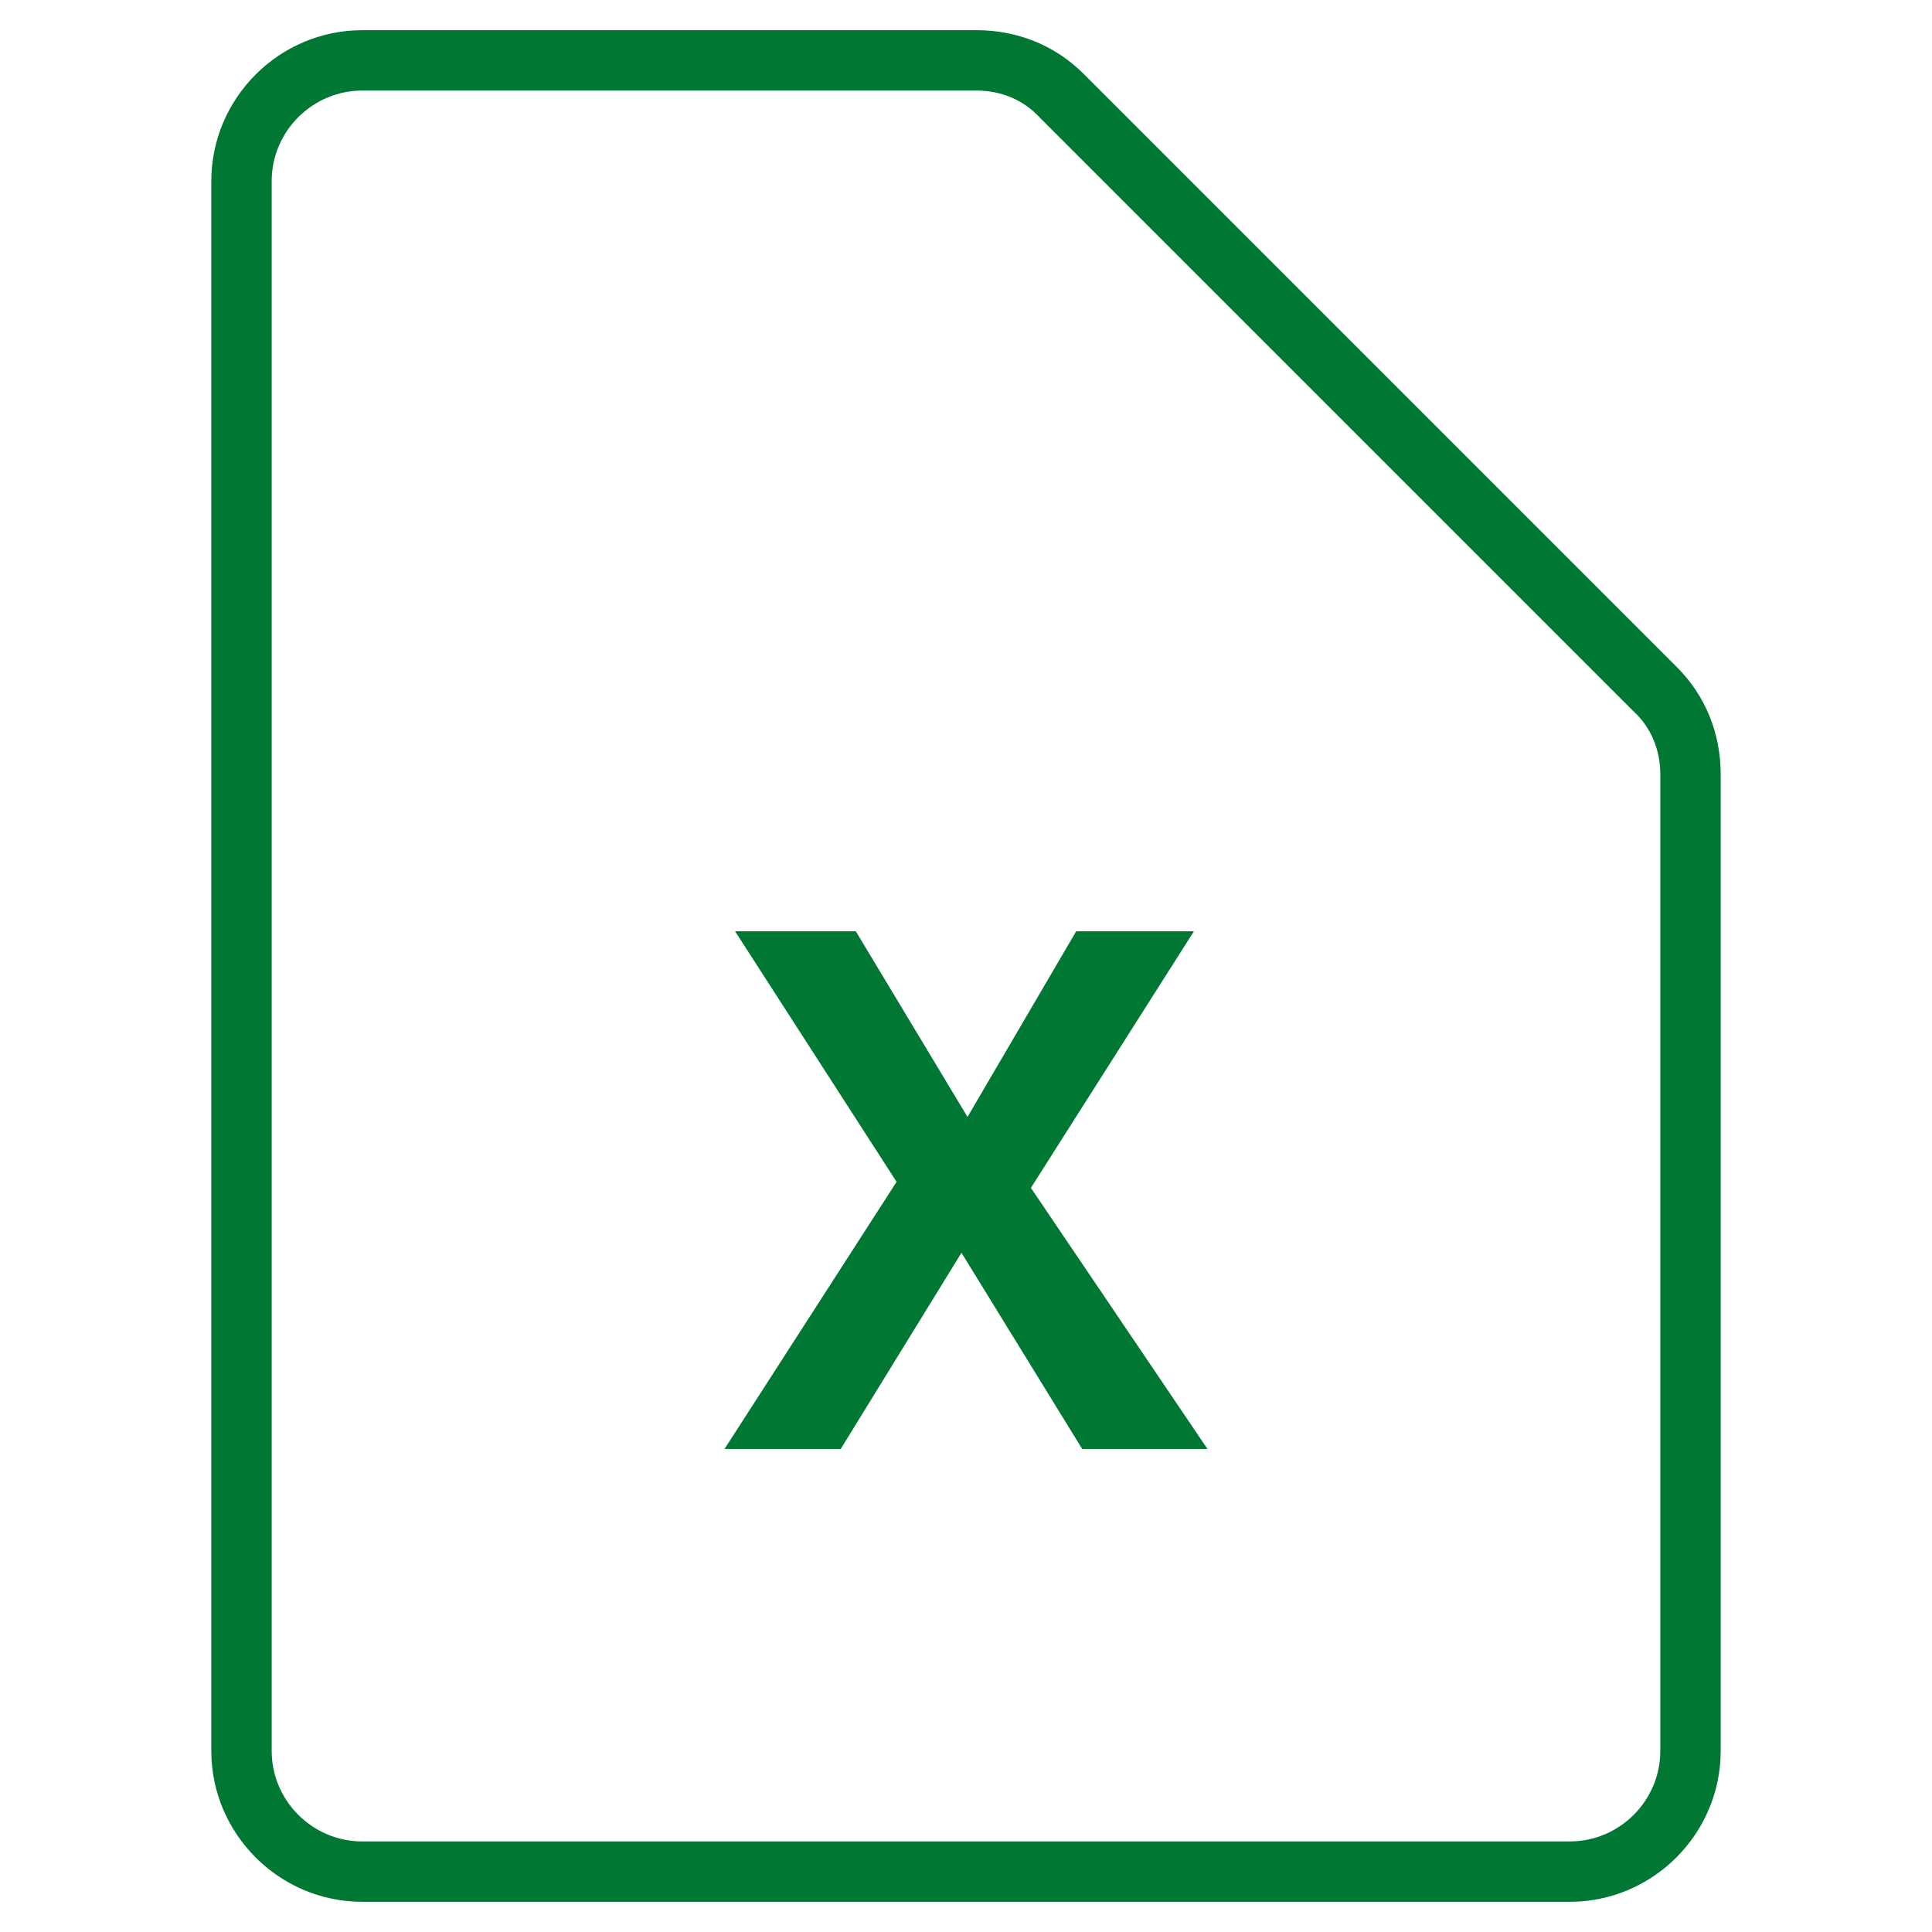
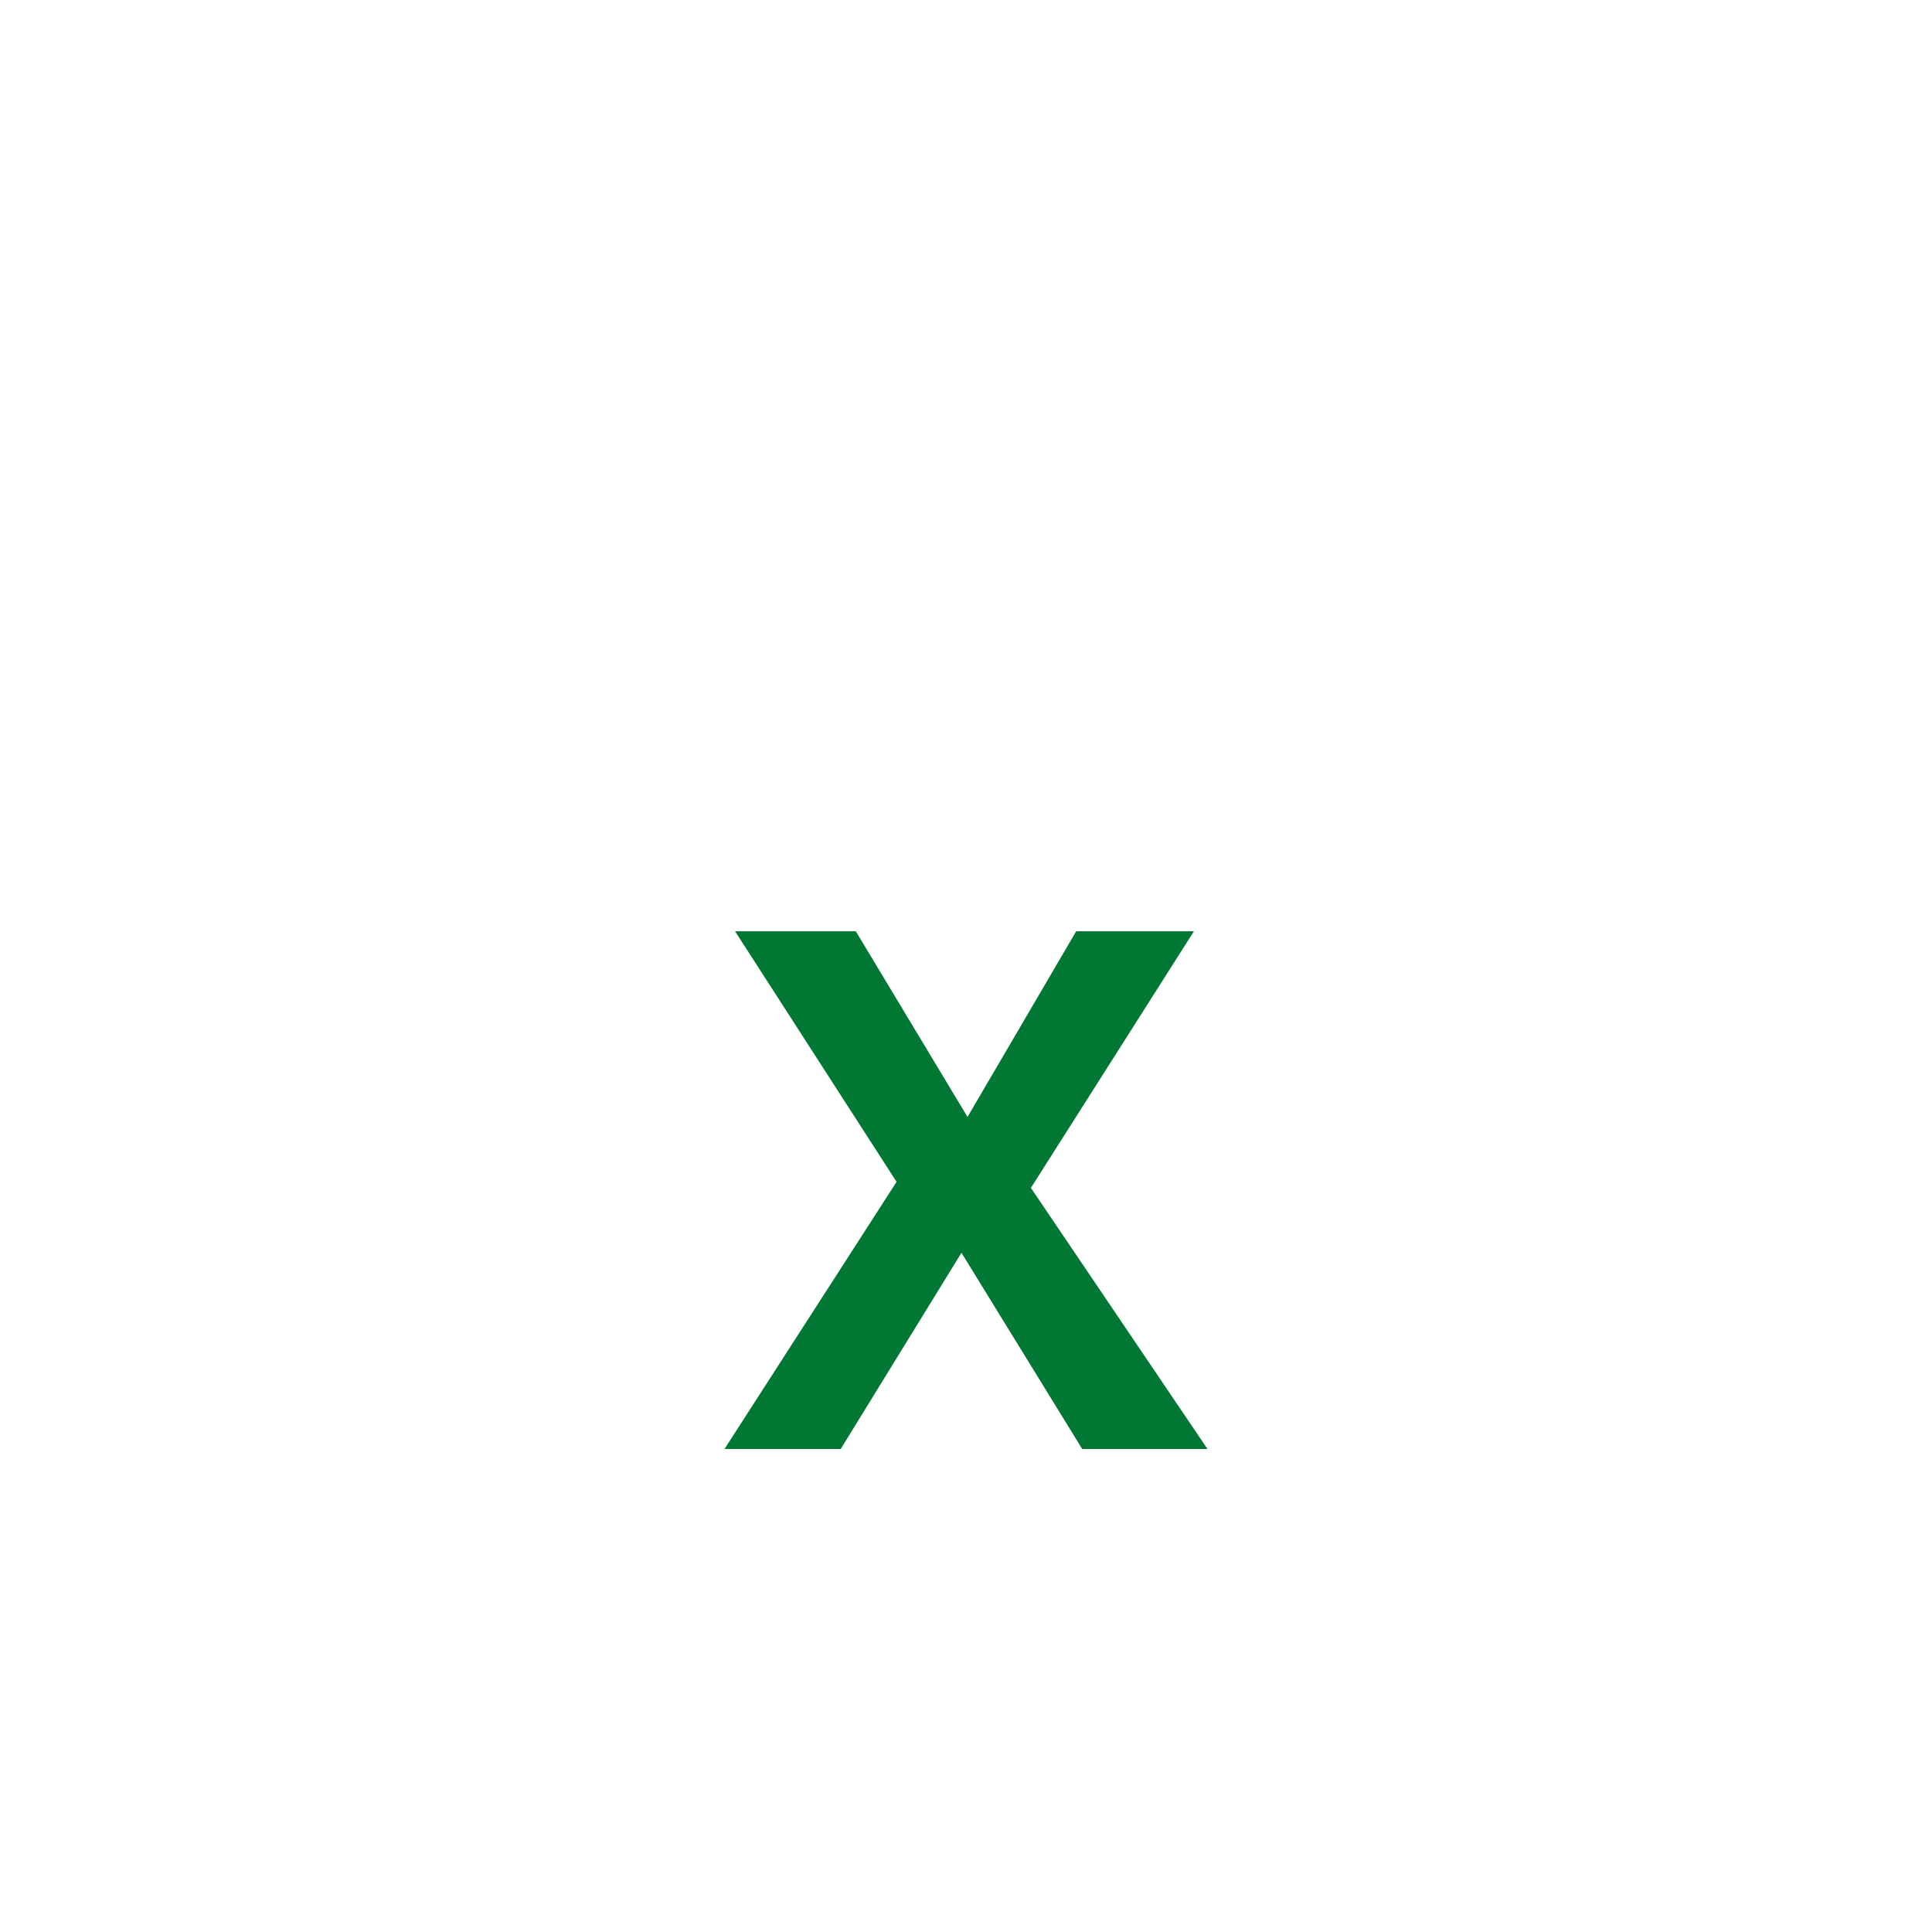
<svg xmlns="http://www.w3.org/2000/svg" style="enable-background:new 0 0 128 128;" version="1.1" viewBox="0 0 128 128" xml:space="preserve">
  <style type="text/css">
	.st0{fill:#00B8DF;}
	.st1{fill:#FF9A30;}
	.st2{fill:#FFFFFF;}
	.st3{fill:#61BEE2;}
	.st4{fill:#FD4233;}
	.st5{fill:#FF402F;}
	.st6{fill:#1D409D;}
	.st7{fill:#007732;}
	.st8{fill:#FF5A29;}
</style>
  <g />
  <g id="Ps" />
  <g id="Ai" />
  <g id="Ai_download" />
  <g id="Image" />
  <g id="Image_download" />
  <g id="Video" />
  <g id="Video_download" />
  <g id="Ps_download" />
  <g id="Doc" />
  <g id="Doc_download" />
  <g id="Music" />
  <g id="Music_download" />
  <g id="Pdf" />
  <g id="Pdf_download" />
  <g id="Word" />
  <g id="Word_download" />
  <g id="Exel">
    <g>
      <g>
        <path class="st7" d="M80,96h-8.3l-8-13l-8,13H48l11.4-17.7L48.7,61.7h8l7.4,12.3l7.2-12.3h7.8l-10.8,17L80,96z" />
      </g>
      <g>
-         <path class="st7" d="M104,126H24c-5.5,0-10-4.5-10-10V12c0-5.5,4.5-10,10-10h40.7c2.7,0,5.2,1,7.1,2.9l39.3,39.3     c1.9,1.9,2.9,4.4,2.9,7.1V116C114,121.5,109.5,126,104,126z M24,6c-3.3,0-6,2.7-6,6v104c0,3.3,2.7,6,6,6h80c3.3,0,6-2.7,6-6V51.3     c0-1.6-0.6-3.1-1.8-4.2L68.9,7.8C67.8,6.6,66.3,6,64.7,6H24z" />
-       </g>
+         </g>
    </g>
  </g>
  <g id="Exel_download" />
  <g id="Powerpoint" />
  <g id="Powerpoint_download" />
  <g id="Zip" />
  <g id="Zip_download" />
</svg>